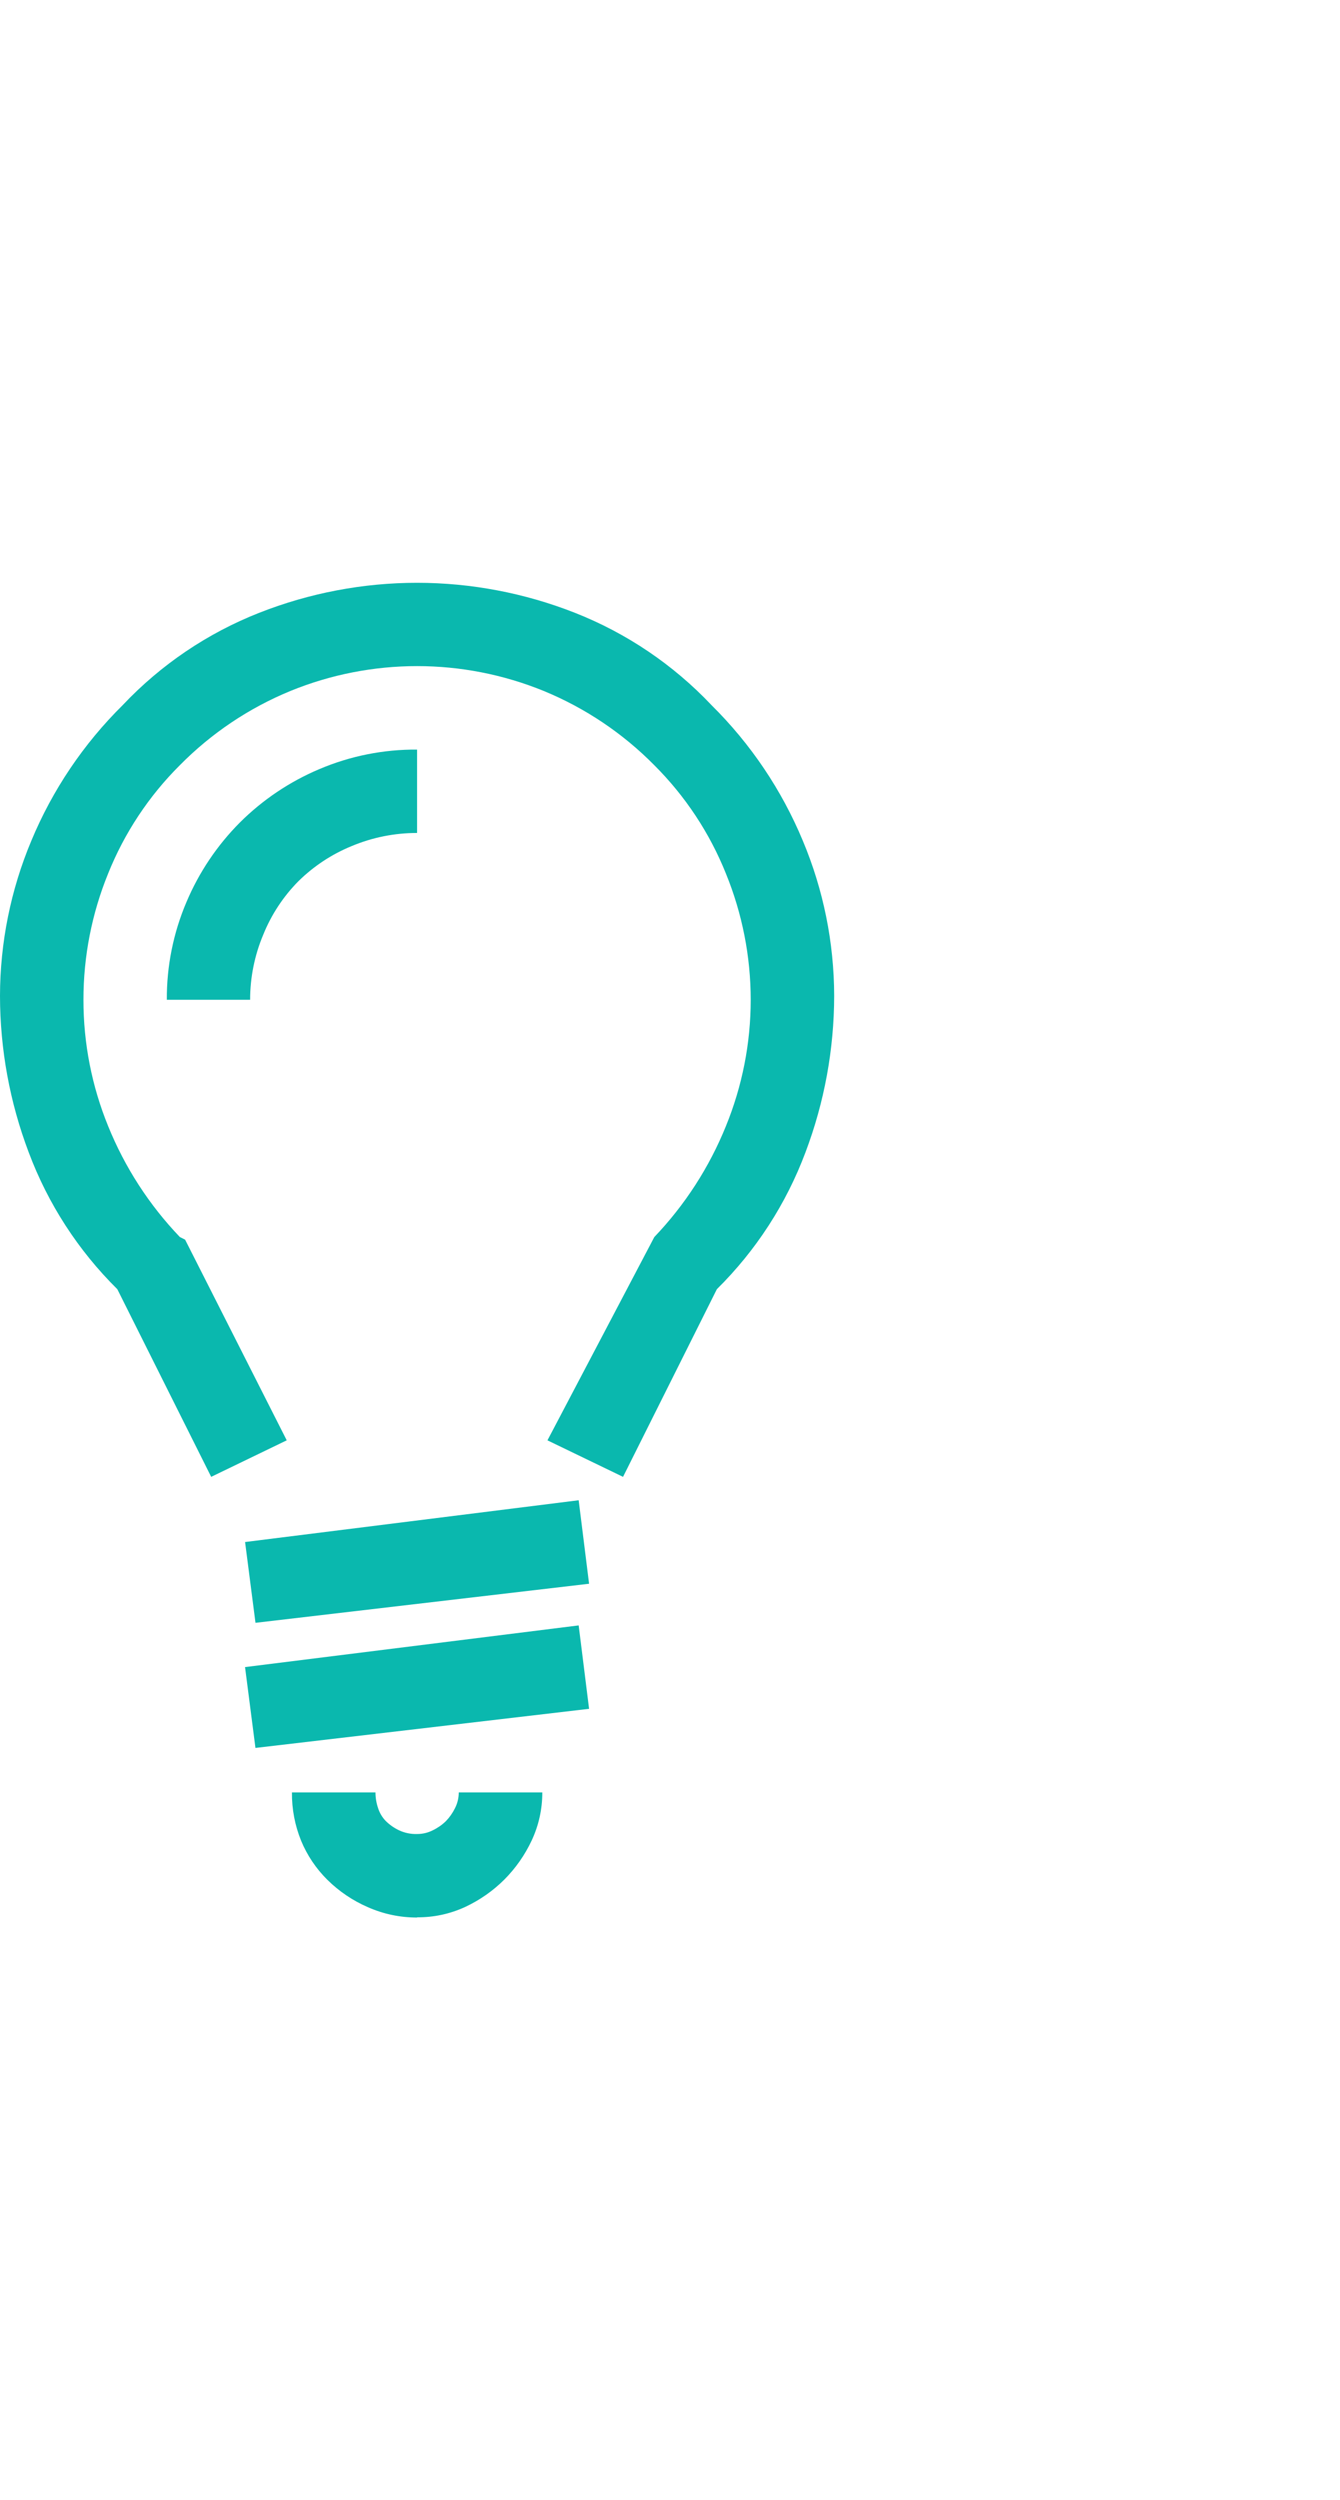
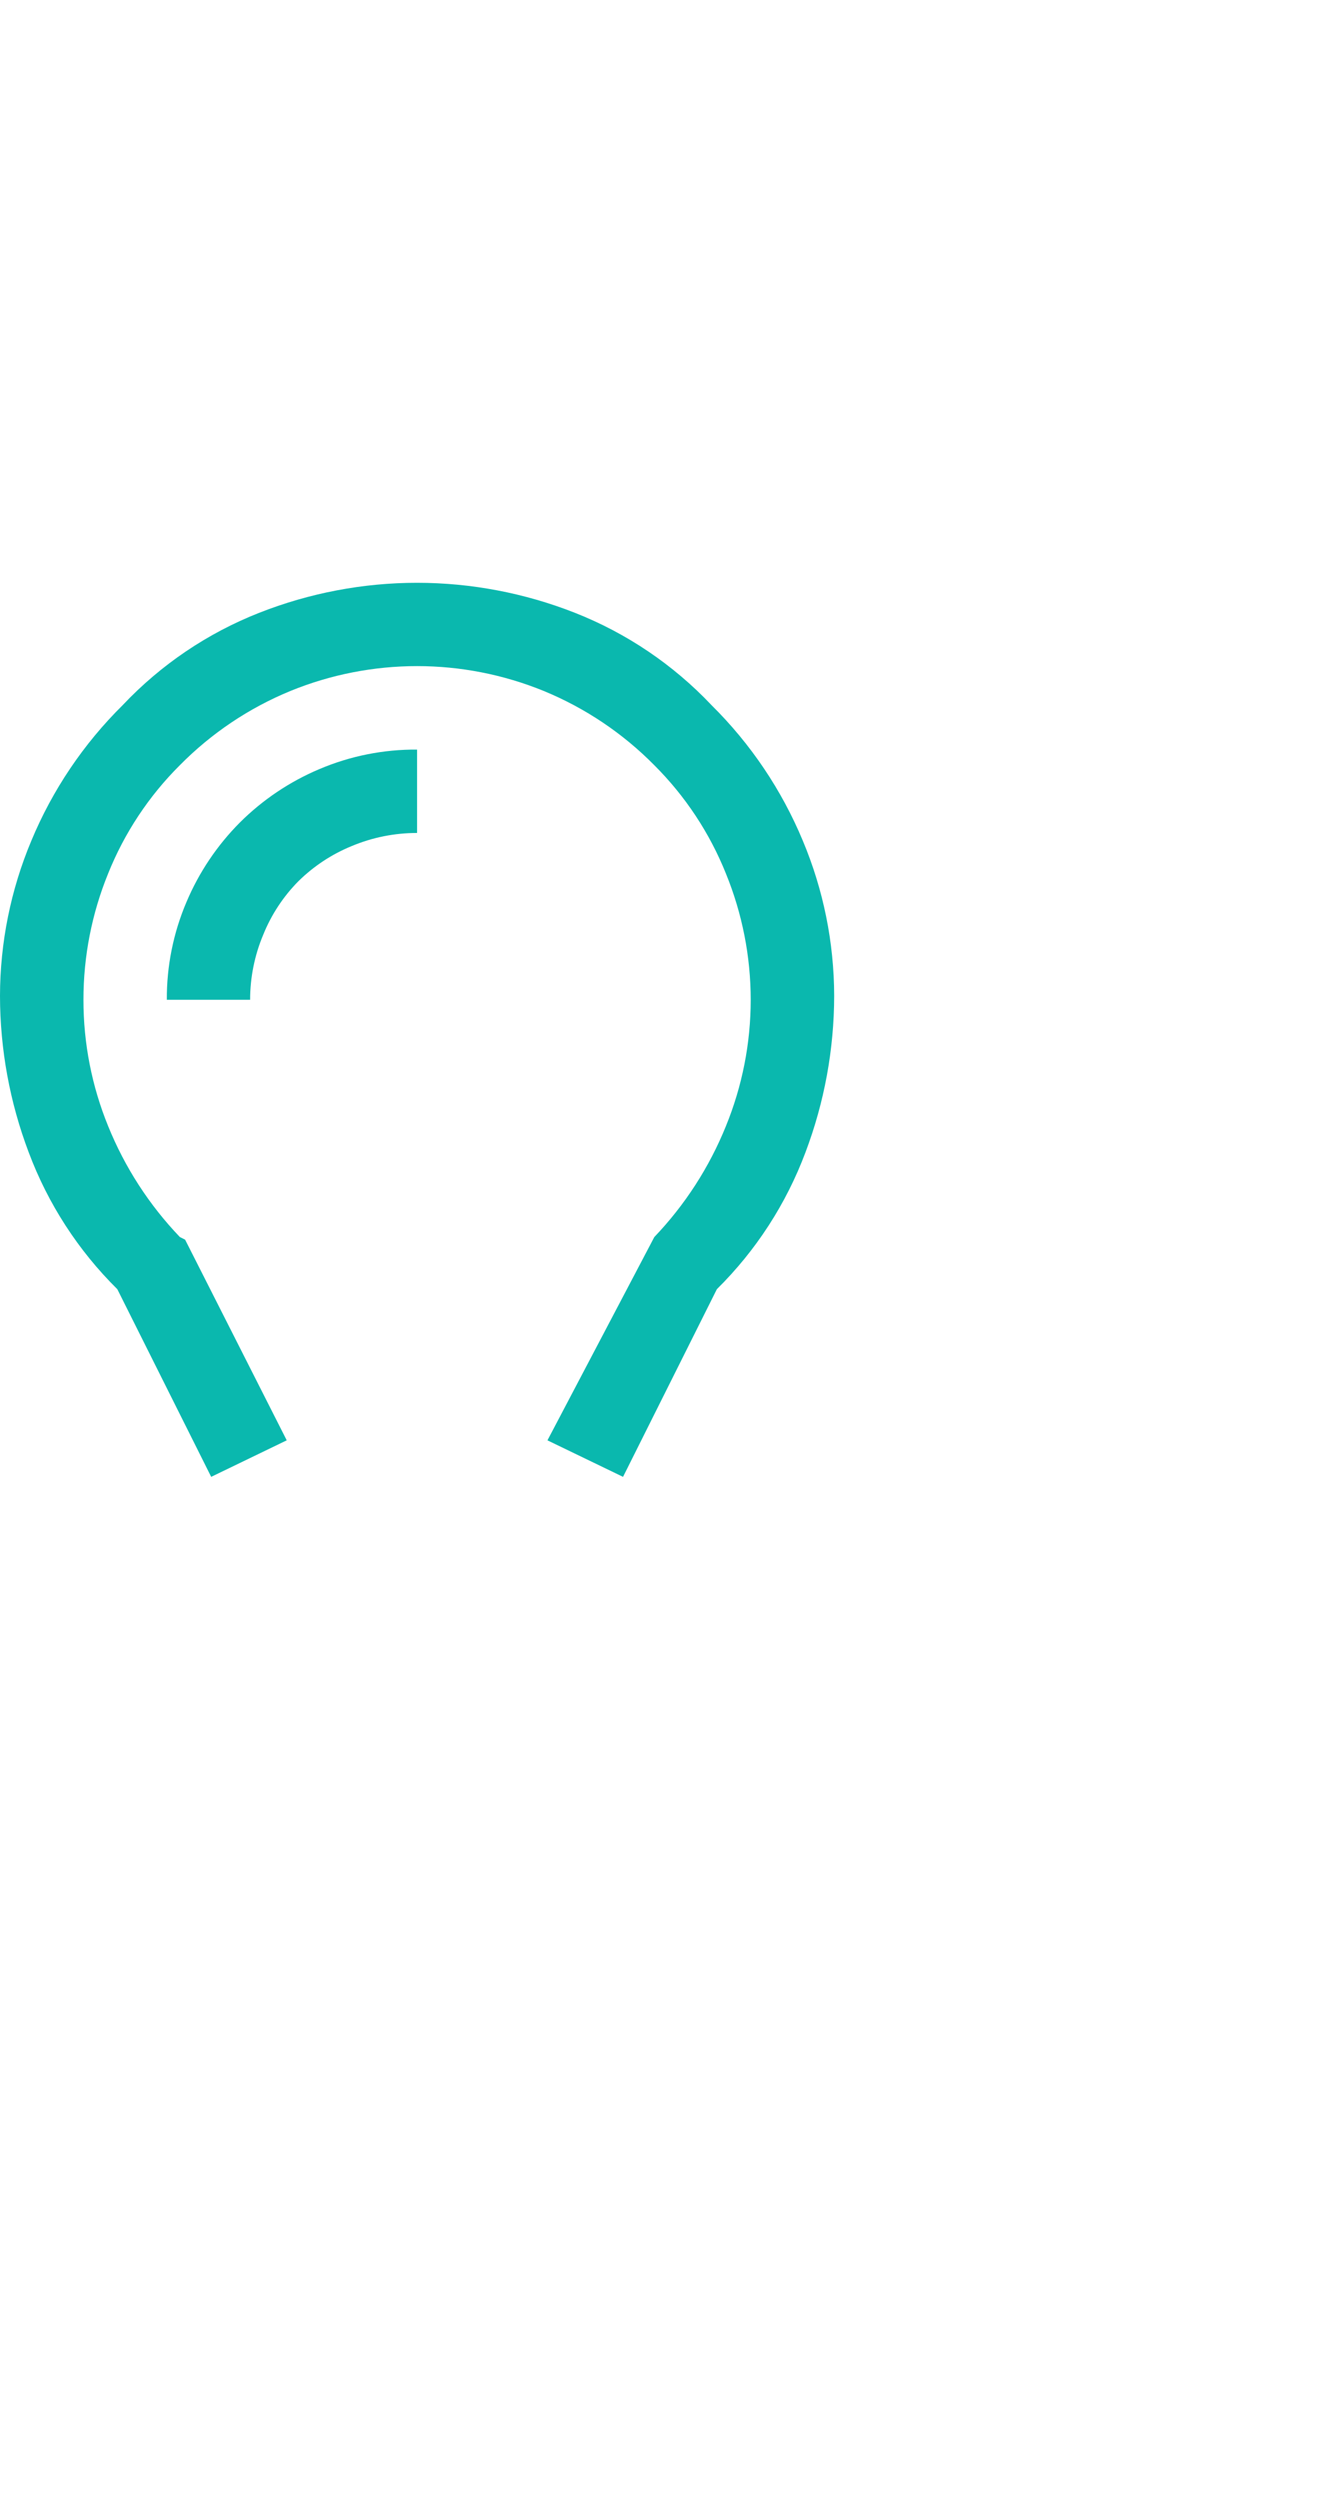
<svg xmlns="http://www.w3.org/2000/svg" version="1.1" id="Ebene_1" x="0px" y="0px" viewBox="0 0 134 250" style="enable-background:new 0 0 134 250;" width="134" height="250" xml:space="preserve">
  <style type="text/css">
	.st0{fill-rule:evenodd;clip-rule:evenodd;fill:#FFFFFF;}
	.st1{fill:#FFFFFF;}
	.st2{enable-background:new    ;}
	.st3{fill:#0AB8AE;}
	.st4{fill-rule:evenodd;clip-rule:evenodd;fill:#0AB8AE;}
</style>
  <g>
-     <path class="st3" d="M45.502,180.805c-0.234,0.48-0.542,0.92-0.914,1.304c-0.382,0.372-0.823,0.679-1.303,0.91   c-0.483,0.247-1.019,0.376-1.562,0.375c-0.63,0.022-1.257-0.107-1.828-0.375c-0.481-0.23-0.922-0.537-1.303-0.91   c-0.361-0.366-0.629-0.813-0.783-1.304c-0.173-0.505-0.261-1.035-0.262-1.569h-8.353c-0.017,1.653,0.294,3.292,0.914,4.824   c0.605,1.464,1.497,2.792,2.622,3.907c1.166,1.156,2.538,2.085,4.045,2.738c1.559,0.693,3.246,1.047,4.952,1.041l-0.019-0.022   c1.664,0.014,3.311-0.341,4.821-1.041c1.452-0.68,2.775-1.606,3.91-2.738c1.129-1.135,2.053-2.457,2.731-3.907   c0.704-1.503,1.066-3.143,1.06-4.802h-8.353C45.877,179.781,45.749,180.318,45.502,180.805z" />
-     <polygon class="st3" points="24.504,166.702 25.545,174.786 58.908,170.875 57.867,162.534  " />
    <path class="st3" d="M41.708,74.956c-3.359-0.026-6.688,0.64-9.78,1.955c-2.967,1.254-5.664,3.067-7.945,5.341   c-2.273,2.284-4.085,4.983-5.338,7.952c-1.315,3.089-1.983,6.415-1.963,9.772h8.331c-0.001-2.238,0.446-4.455,1.315-6.517   c0.807-1.997,2.002-3.814,3.517-5.345c1.534-1.51,3.348-2.705,5.342-3.517c2.066-0.863,4.282-1.306,6.521-1.303V74.956z" />
-     <polygon class="st3" points="24.508,154.196 25.549,162.275 58.908,158.368 57.867,150.019  " />
    <path class="st3" d="M80.285,84.077c-2.112-5.077-5.212-9.684-9.121-13.552c-3.827-4.052-8.5-7.211-13.687-9.252   c-5.023-1.976-10.372-2.992-15.769-2.997c-5.399,0.003-10.749,1.02-15.773,2.997c-5.186,2.039-9.856,5.198-13.679,9.252   c-3.911,3.867-7.013,8.474-9.125,13.552C1.072,88.988,0.008,94.258,0,99.584c0.006,5.344,0.978,10.644,2.869,15.642   c1.927,5.151,4.951,9.821,8.862,13.687l9.387,18.766l7.555-3.652l-10.162-20.066l-0.524-0.262   c-3.068-3.205-5.499-6.964-7.166-11.076c-1.64-4.014-2.481-8.309-2.476-12.645c-0.004-4.336,0.837-8.631,2.476-12.645   c1.63-4.055,4.068-7.735,7.166-10.818c3.155-3.198,6.923-5.726,11.08-7.431c4.015-1.636,8.31-2.477,12.646-2.476   c4.333,0.001,8.625,0.842,12.638,2.476c4.156,1.707,7.925,4.236,11.08,7.435c3.092,3.085,5.526,6.765,7.154,10.818   c1.64,4.013,2.485,8.306,2.487,12.642c-0.001,4.337-0.846,8.631-2.487,12.645c-1.665,4.11-4.092,7.868-7.154,11.076l-10.686,20.328   l7.559,3.652l9.383-18.766c3.911-3.866,6.935-8.536,8.862-13.687c1.889-4.999,2.861-10.298,2.869-15.642   C83.408,94.258,82.344,88.988,80.285,84.077z" />
  </g>
</svg>